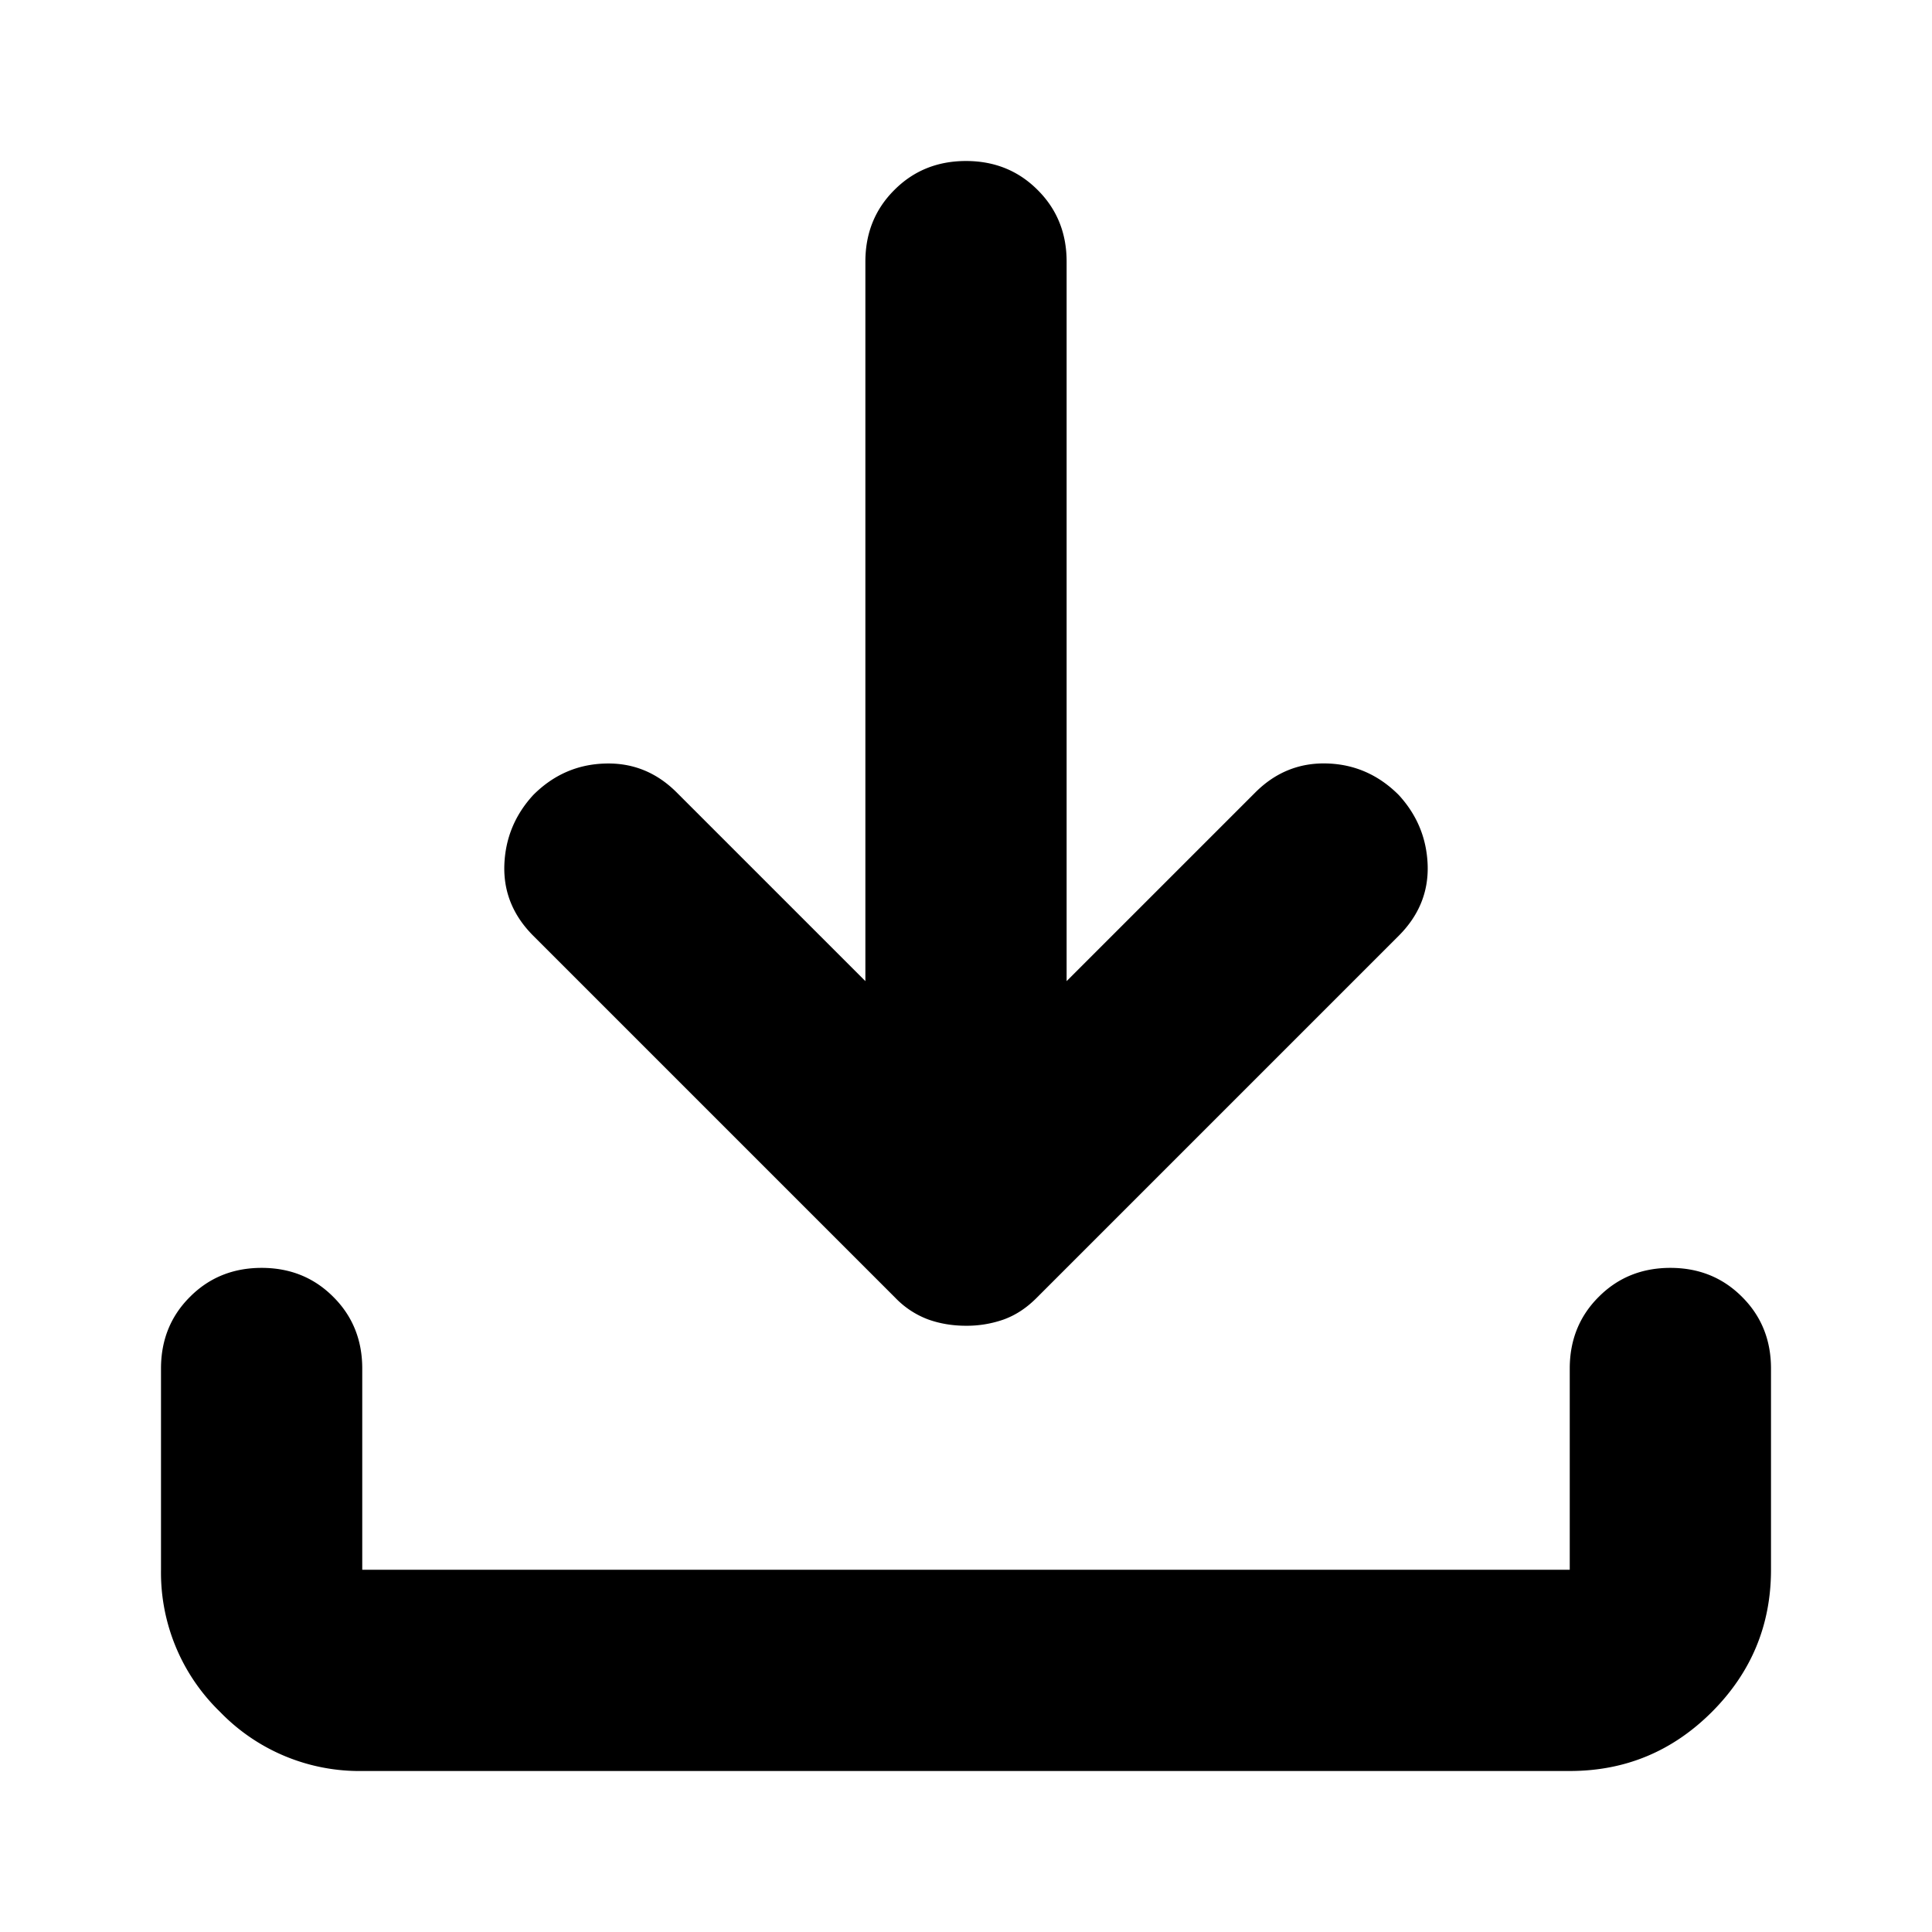
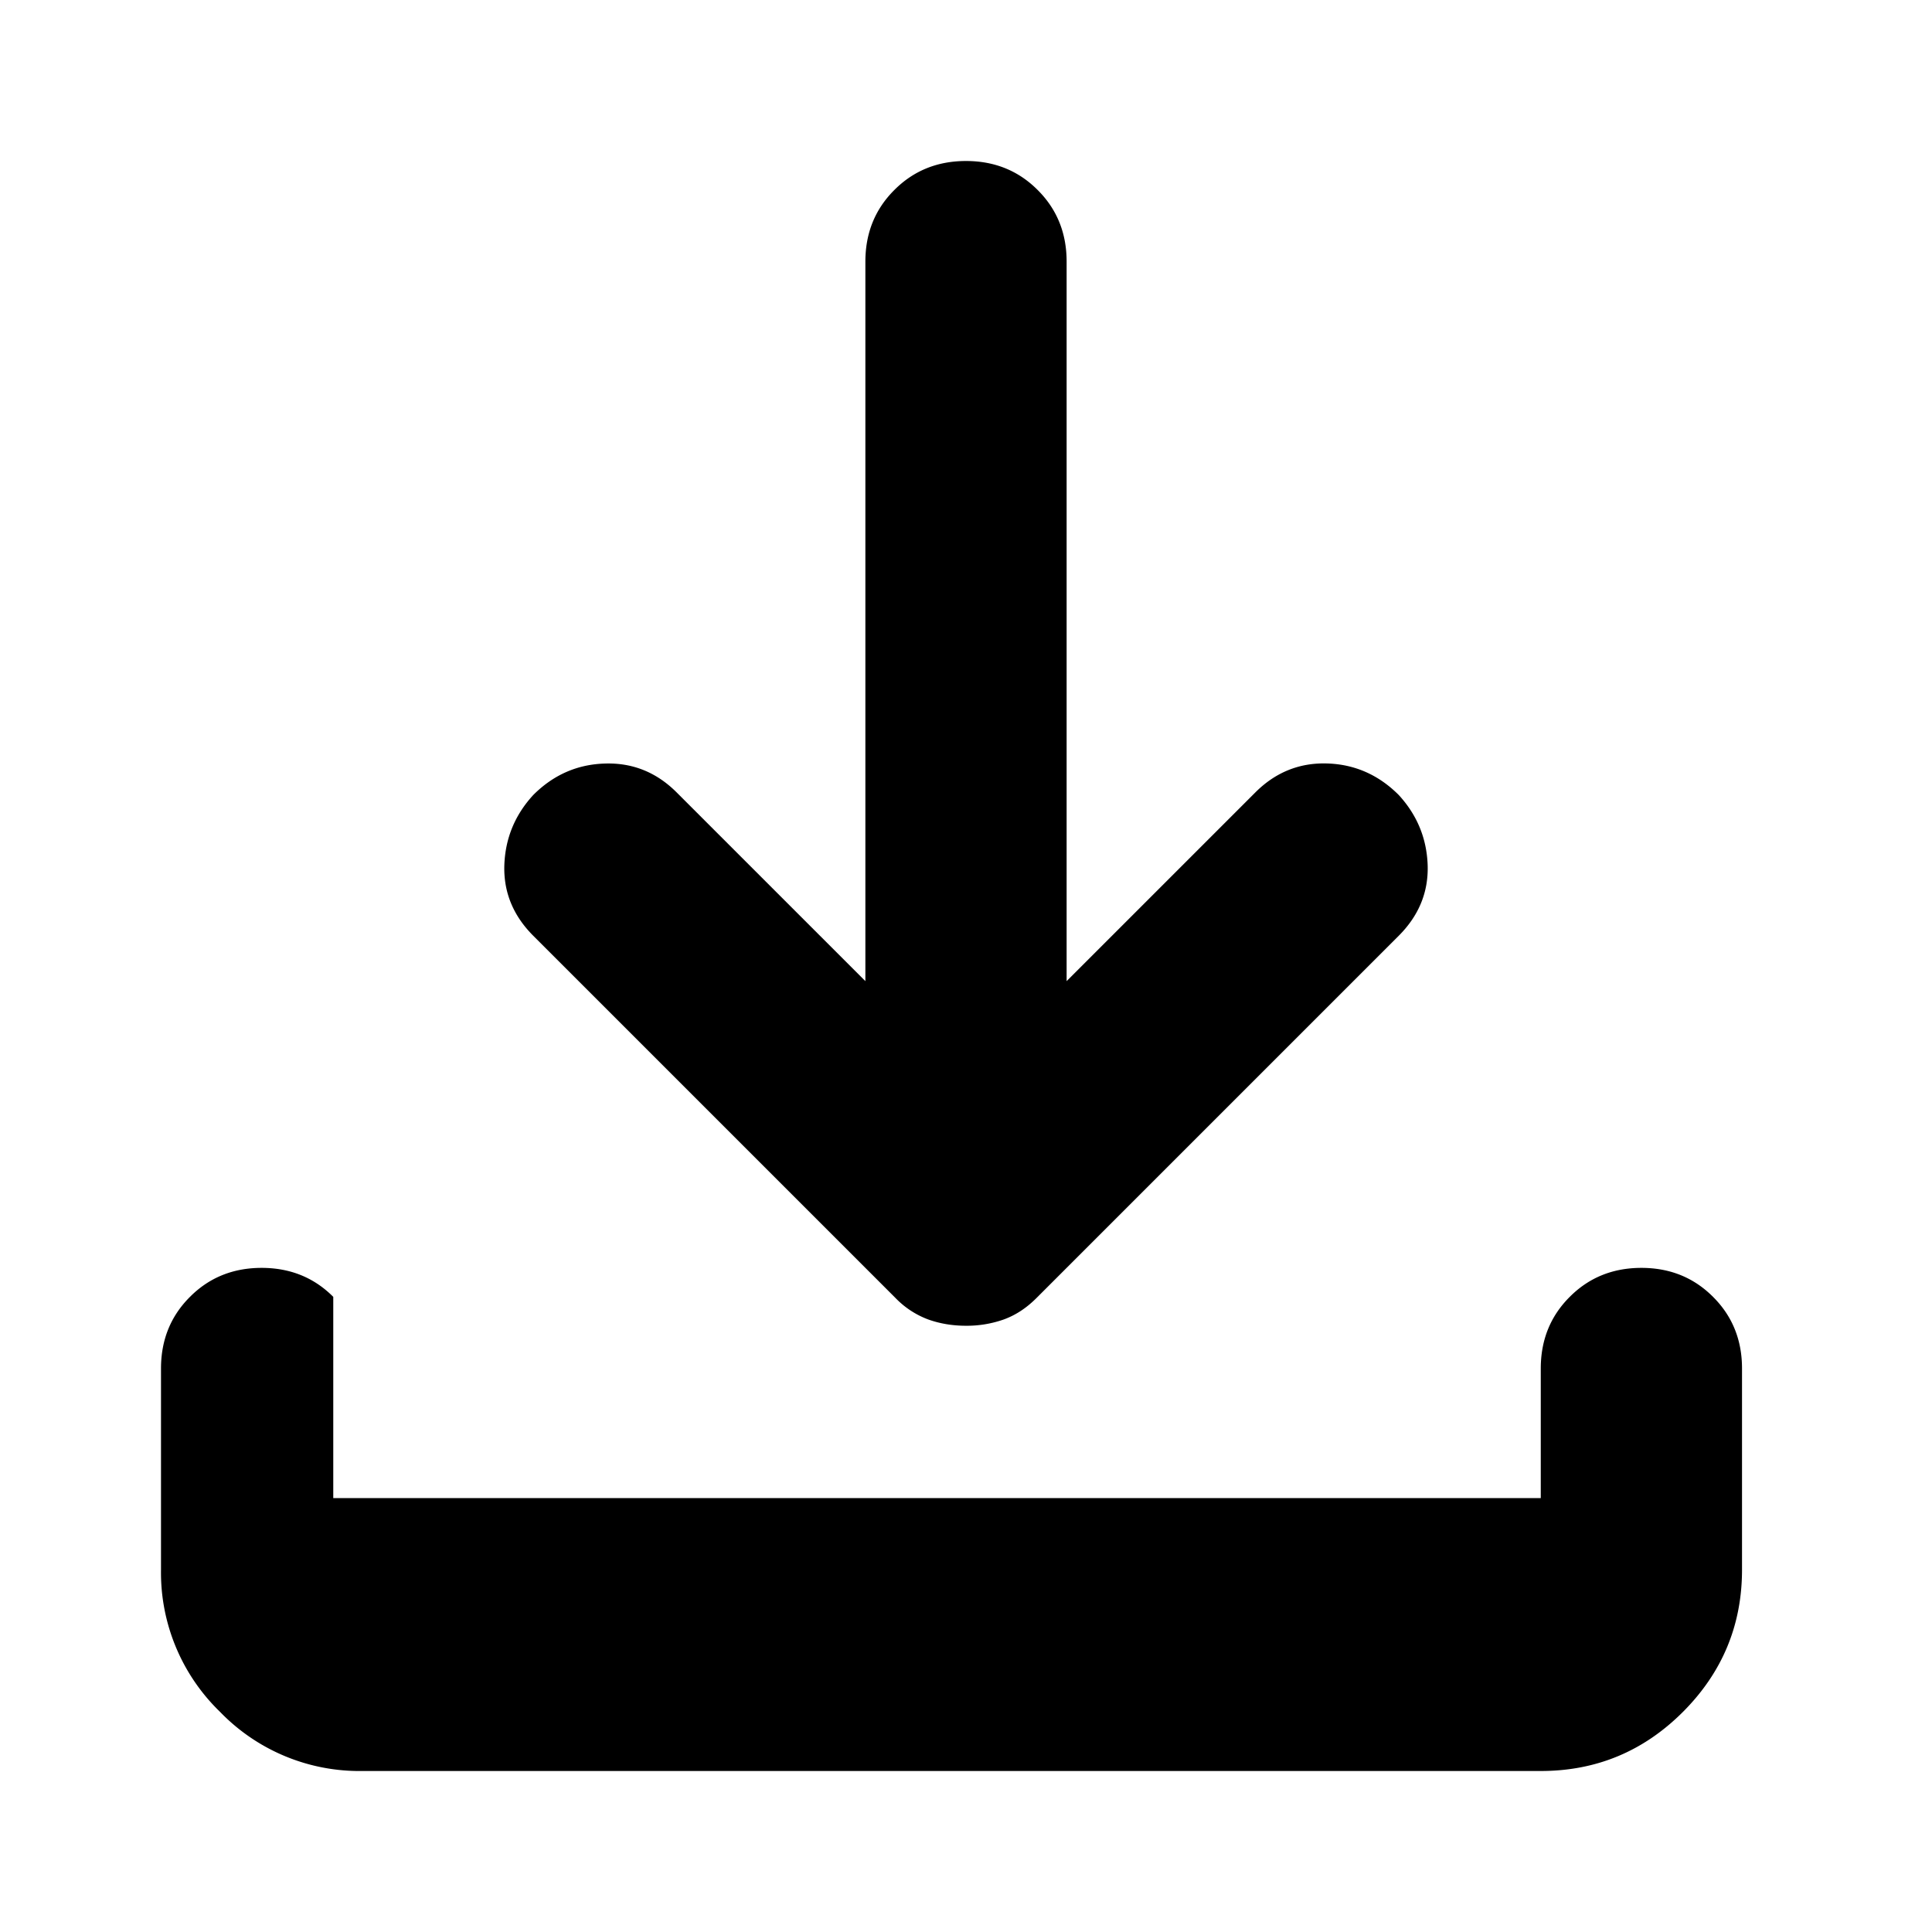
<svg xmlns="http://www.w3.org/2000/svg" width="24" height="24" viewBox="0 0 24 24" fill="none">
-   <path d="M12 16.469c-.167 0-.323-.026-.469-.078a1.097 1.097 0 0 1-.406-.266l-4.5-4.5c-.25-.25-.37-.542-.36-.875.011-.333.13-.625.36-.875.25-.25.547-.38.89-.39.344-.011.641.109.891.359l2.344 2.344V3.25c0-.354.12-.651.36-.89.239-.24.536-.36.89-.36s.651.12.89.36c.24.239.36.536.36.89v8.938l2.344-2.344c.25-.25.547-.37.89-.36.344.01.641.141.891.391.23.25.349.542.36.875.01.333-.11.625-.36.875l-4.5 4.5c-.125.125-.26.213-.406.266a1.383 1.383 0 0 1-.469.078ZM4.5 22a2.407 2.407 0 0 1-1.766-.734A2.407 2.407 0 0 1 2 19.5V17c0-.354.12-.651.36-.89.239-.24.536-.36.89-.36s.651.12.89.36c.24.239.36.536.36.89v2.5h15V17c0-.354.12-.651.36-.89.239-.24.536-.36.89-.36s.651.12.89.36c.24.239.36.536.36.89v2.5c0 .688-.245 1.276-.734 1.766-.49.49-1.078.734-1.766.734h-15Z" fill="currentColor" />
+   <path d="M12 16.469c-.167 0-.323-.026-.469-.078a1.097 1.097 0 0 1-.406-.266l-4.5-4.5c-.25-.25-.37-.542-.36-.875.011-.333.13-.625.36-.875.25-.25.547-.38.89-.39.344-.011.641.109.891.359l2.344 2.344V3.25c0-.354.12-.651.36-.89.239-.24.536-.36.89-.36s.651.12.89.36c.24.239.36.536.36.89v8.938l2.344-2.344c.25-.25.547-.37.89-.36.344.01.641.141.891.391.23.25.349.542.36.875.01.333-.11.625-.36.875l-4.5 4.5c-.125.125-.26.213-.406.266a1.383 1.383 0 0 1-.469.078ZM4.5 22a2.407 2.407 0 0 1-1.766-.734A2.407 2.407 0 0 1 2 19.5V17c0-.354.12-.651.36-.89.239-.24.536-.36.89-.36s.651.12.89.36v2.5h15V17c0-.354.12-.651.36-.89.239-.24.536-.36.89-.36s.651.12.89.36c.24.239.36.536.36.89v2.5c0 .688-.245 1.276-.734 1.766-.49.49-1.078.734-1.766.734h-15Z" fill="currentColor" />
</svg>